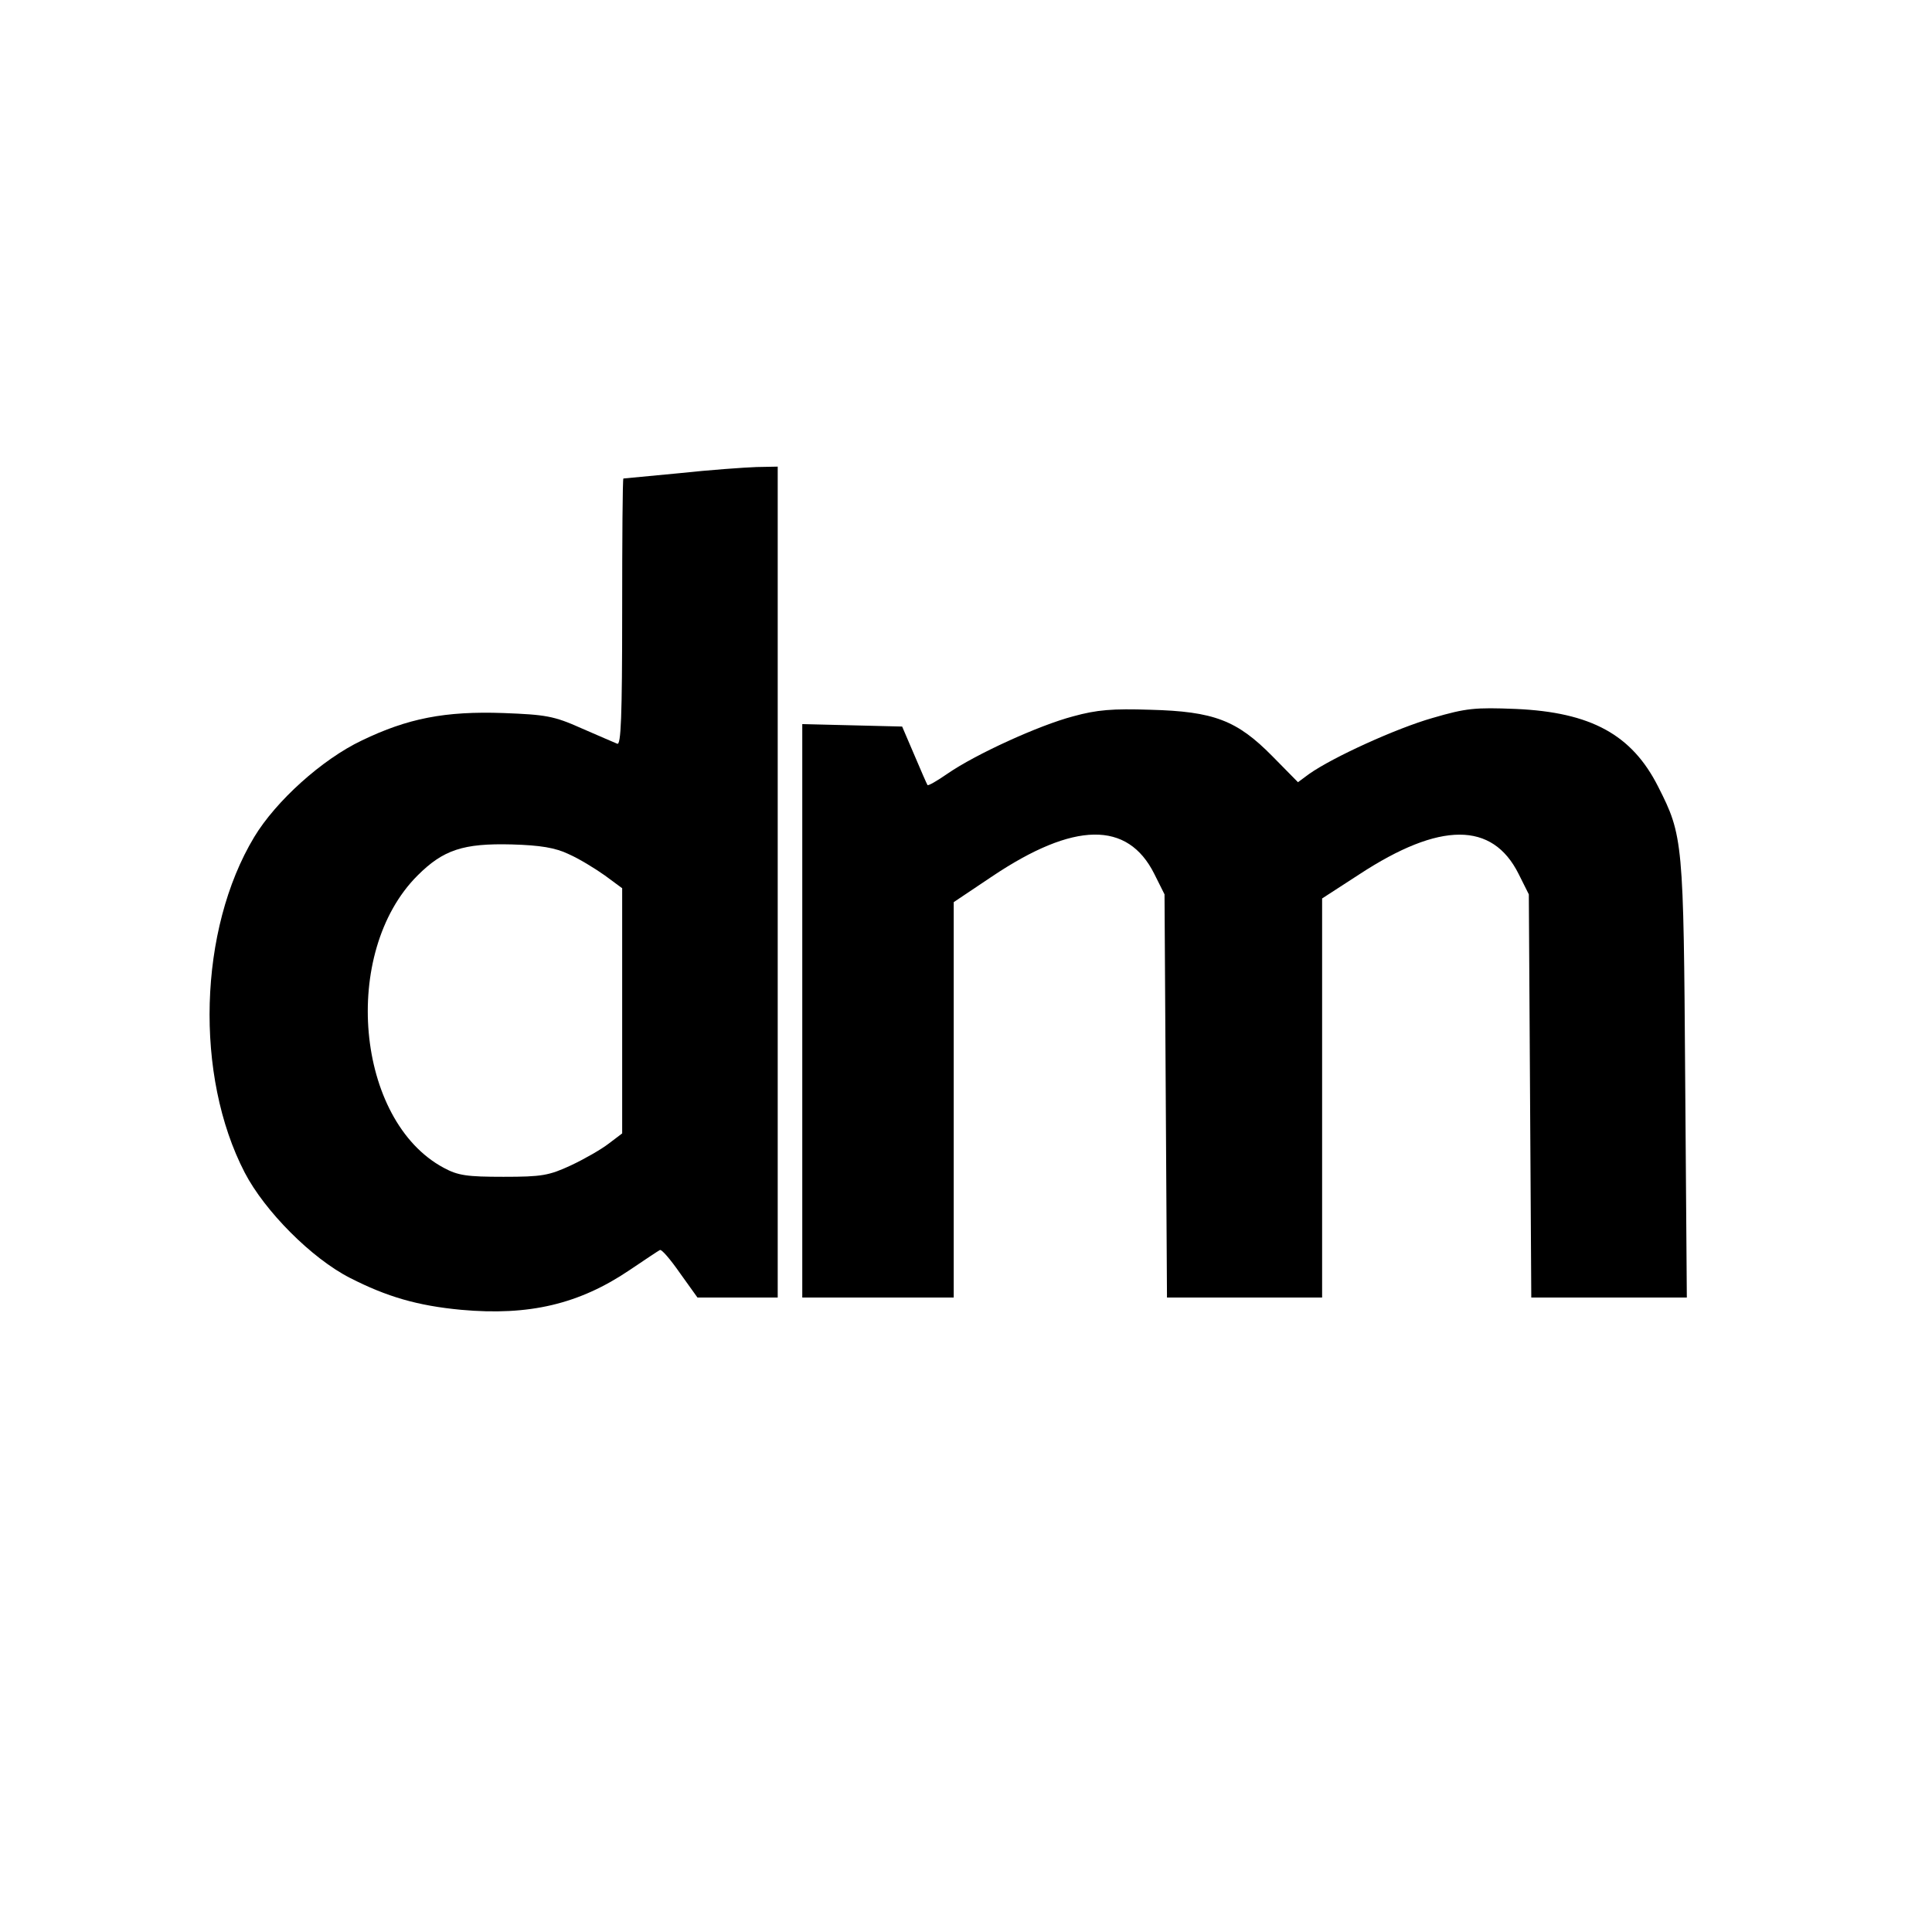
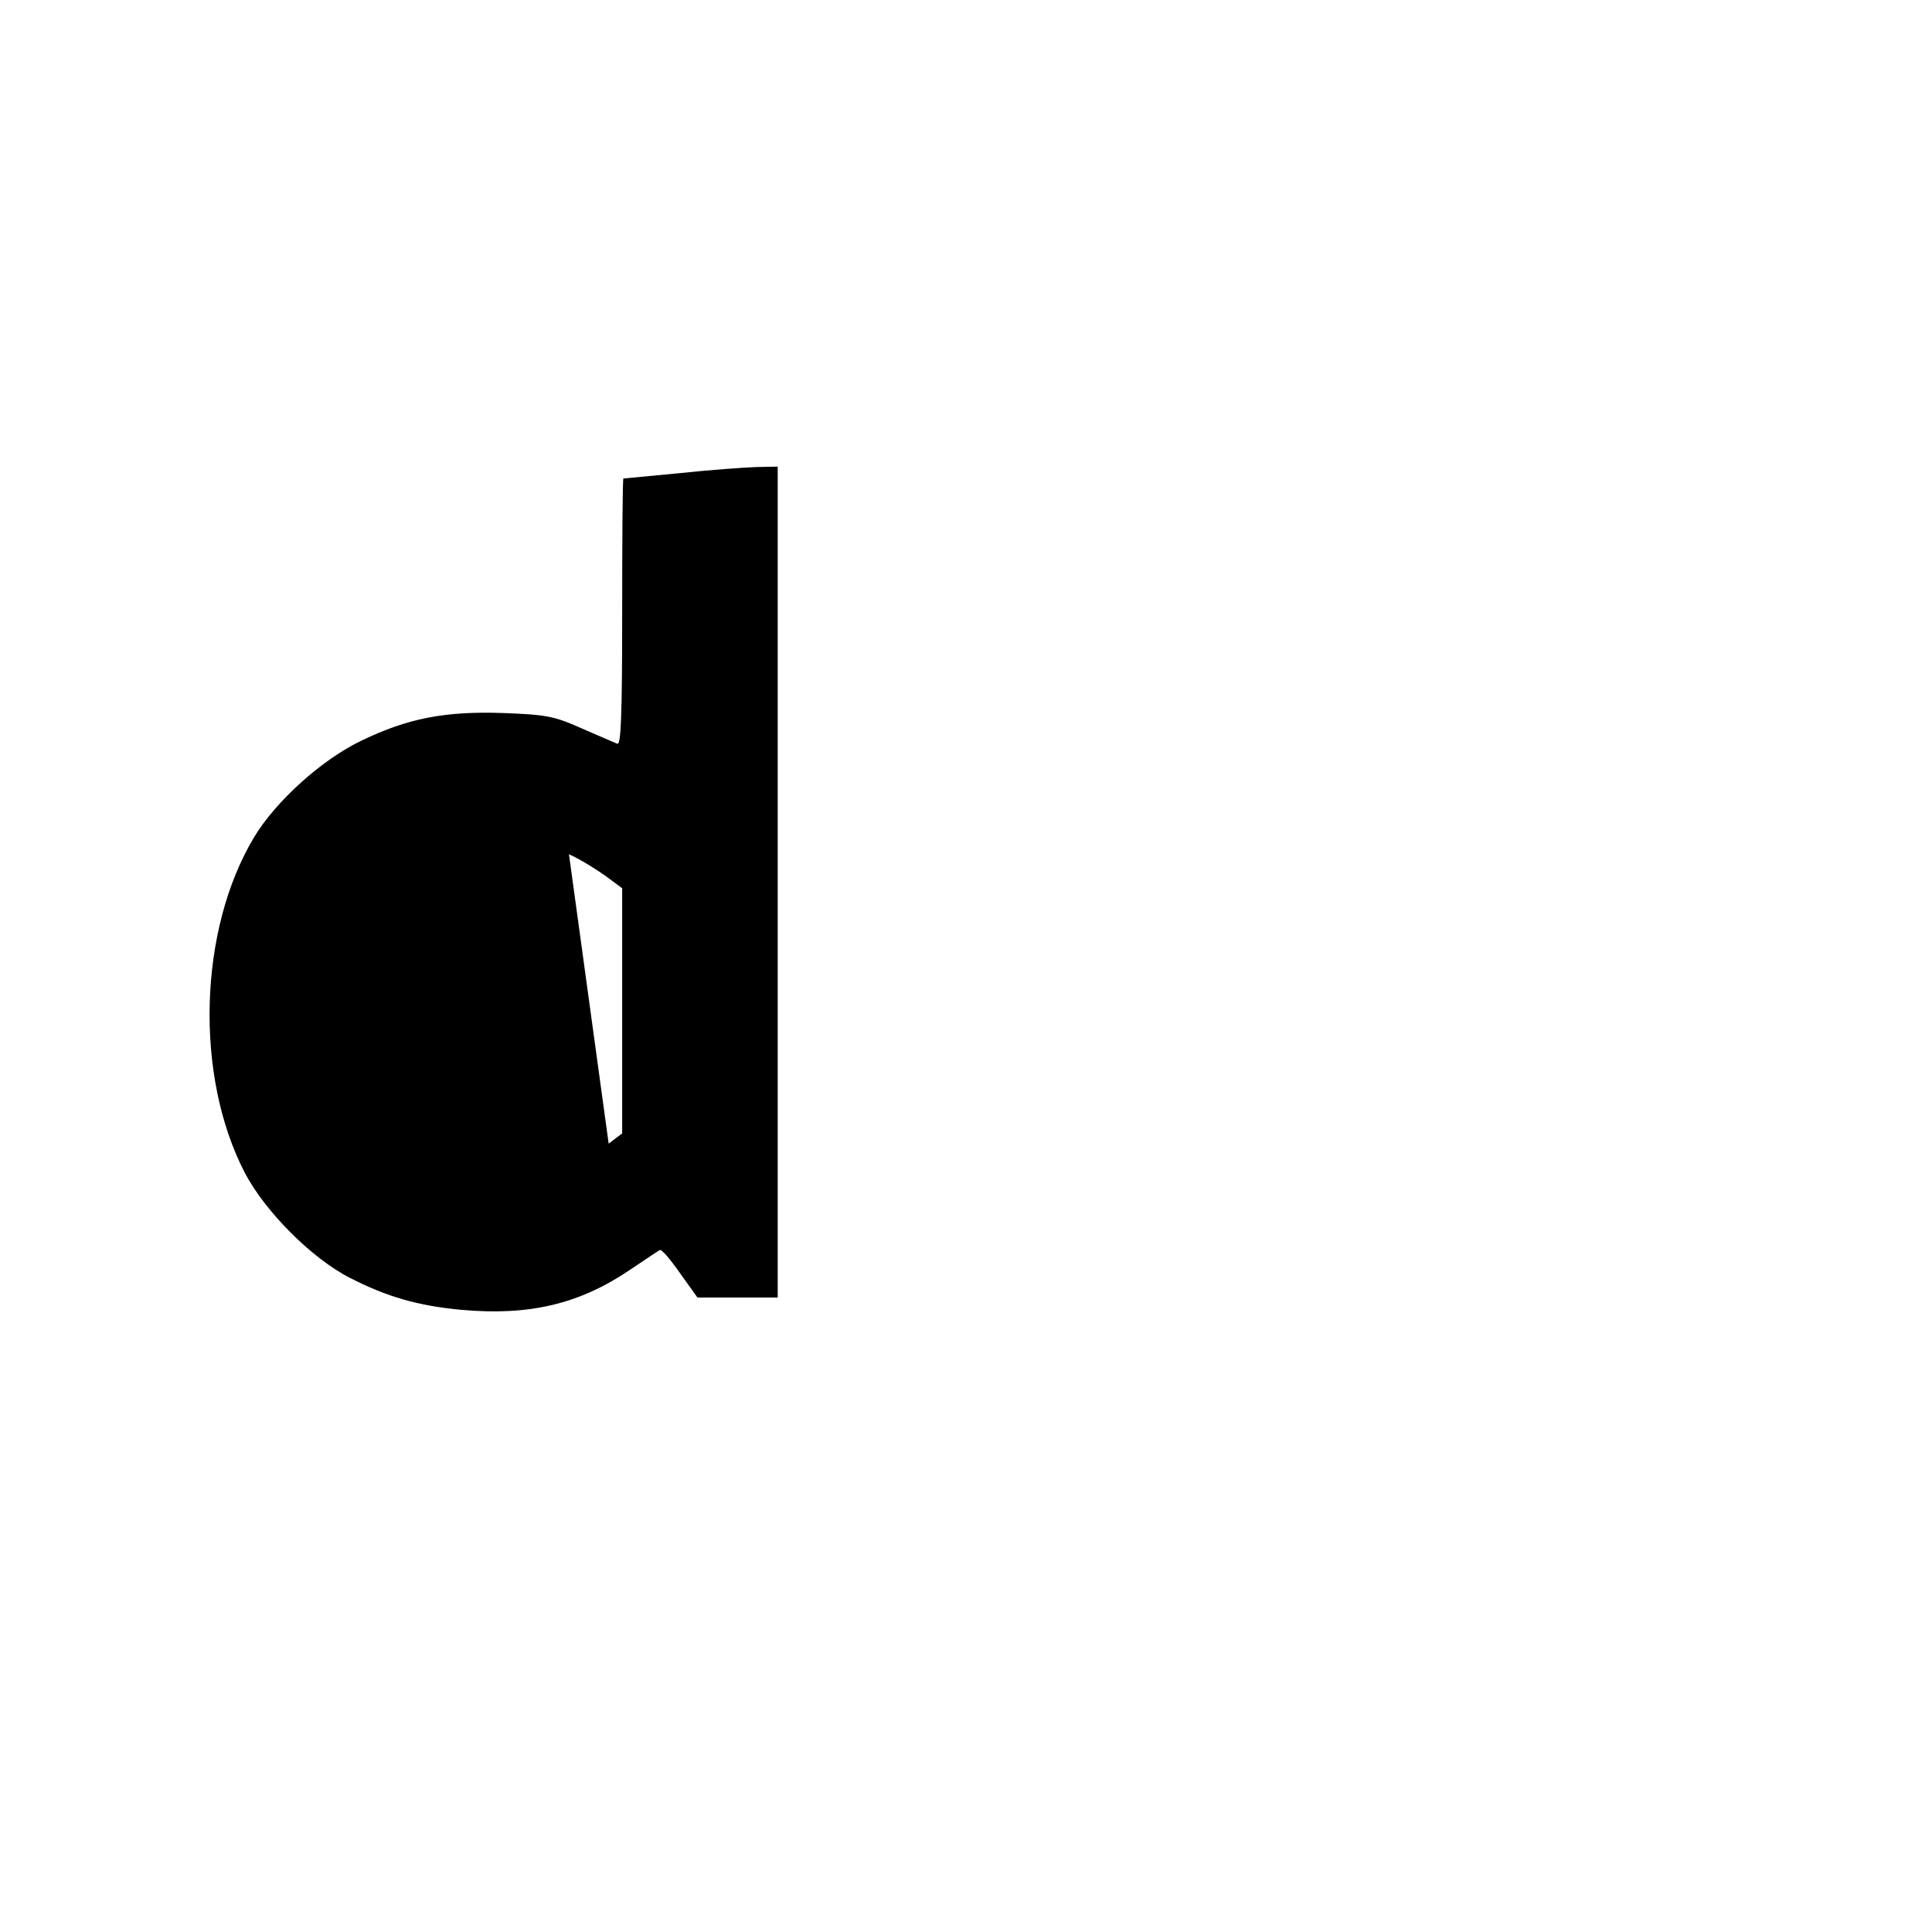
<svg xmlns="http://www.w3.org/2000/svg" version="1.0" width="472pt" height="472pt" viewBox="0 0 472 472" preserveAspectRatio="xMidYMid meet">
  <g transform="translate(0,472) scale(0.1,-0.1)" fill="#000000" stroke="none">
-     <path d="M1660 3564 c-74 -7 -136 -13 -137 -13 -2 -1 -3 -148 -3 -327 0 -257 -3 -325 -12 -321 -7 3 -47 20 -88 38 -67 30 -87 33 -190 37 -143 5 -234 -13 -346 -67 -97 -46 -210 -148 -263 -236 -136 -226 -146 -583 -23 -820 49 -94 163 -209 257 -257 90 -46 165 -68 272 -78 166 -15 288 14 411 97 37 25 70 47 74 49 4 3 26 -23 49 -56 l43 -60 98 0 98 0 0 1015 0 1015 -52 -1 c-29 -1 -114 -7 -188 -15z m-270 -931 c25 -11 64 -35 88 -52 l42 -31 0 -300 0 -299 -33 -25 c-18 -14 -60 -38 -92 -53 -54 -25 -71 -28 -165 -28 -89 0 -111 3 -146 22 -215 115 -252 526 -64 714 63 63 112 79 230 76 70 -2 107 -8 140 -24z" />
-     <path d="M2622 2970 c-84 -22 -239 -93 -307 -140 -26 -18 -47 -30 -49 -28 -1 1 -16 35 -32 73 l-30 70 -122 3 -122 3 0 -701 0 -700 185 0 185 0 0 483 0 483 94 63 c200 134 331 136 396 6 l25 -50 3 -492 3 -493 189 0 190 0 0 488 0 487 91 59 c197 129 325 129 389 1 l25 -50 3 -492 3 -493 190 0 190 0 -4 533 c-4 582 -5 595 -66 715 -64 127 -164 182 -348 190 -99 4 -121 2 -203 -22 -88 -25 -244 -96 -302 -137 l-27 -20 -63 64 c-86 87 -142 109 -298 113 -92 3 -130 0 -188 -16z" />
+     <path d="M1660 3564 c-74 -7 -136 -13 -137 -13 -2 -1 -3 -148 -3 -327 0 -257 -3 -325 -12 -321 -7 3 -47 20 -88 38 -67 30 -87 33 -190 37 -143 5 -234 -13 -346 -67 -97 -46 -210 -148 -263 -236 -136 -226 -146 -583 -23 -820 49 -94 163 -209 257 -257 90 -46 165 -68 272 -78 166 -15 288 14 411 97 37 25 70 47 74 49 4 3 26 -23 49 -56 l43 -60 98 0 98 0 0 1015 0 1015 -52 -1 c-29 -1 -114 -7 -188 -15z m-270 -931 c25 -11 64 -35 88 -52 l42 -31 0 -300 0 -299 -33 -25 z" />
  </g>
</svg>